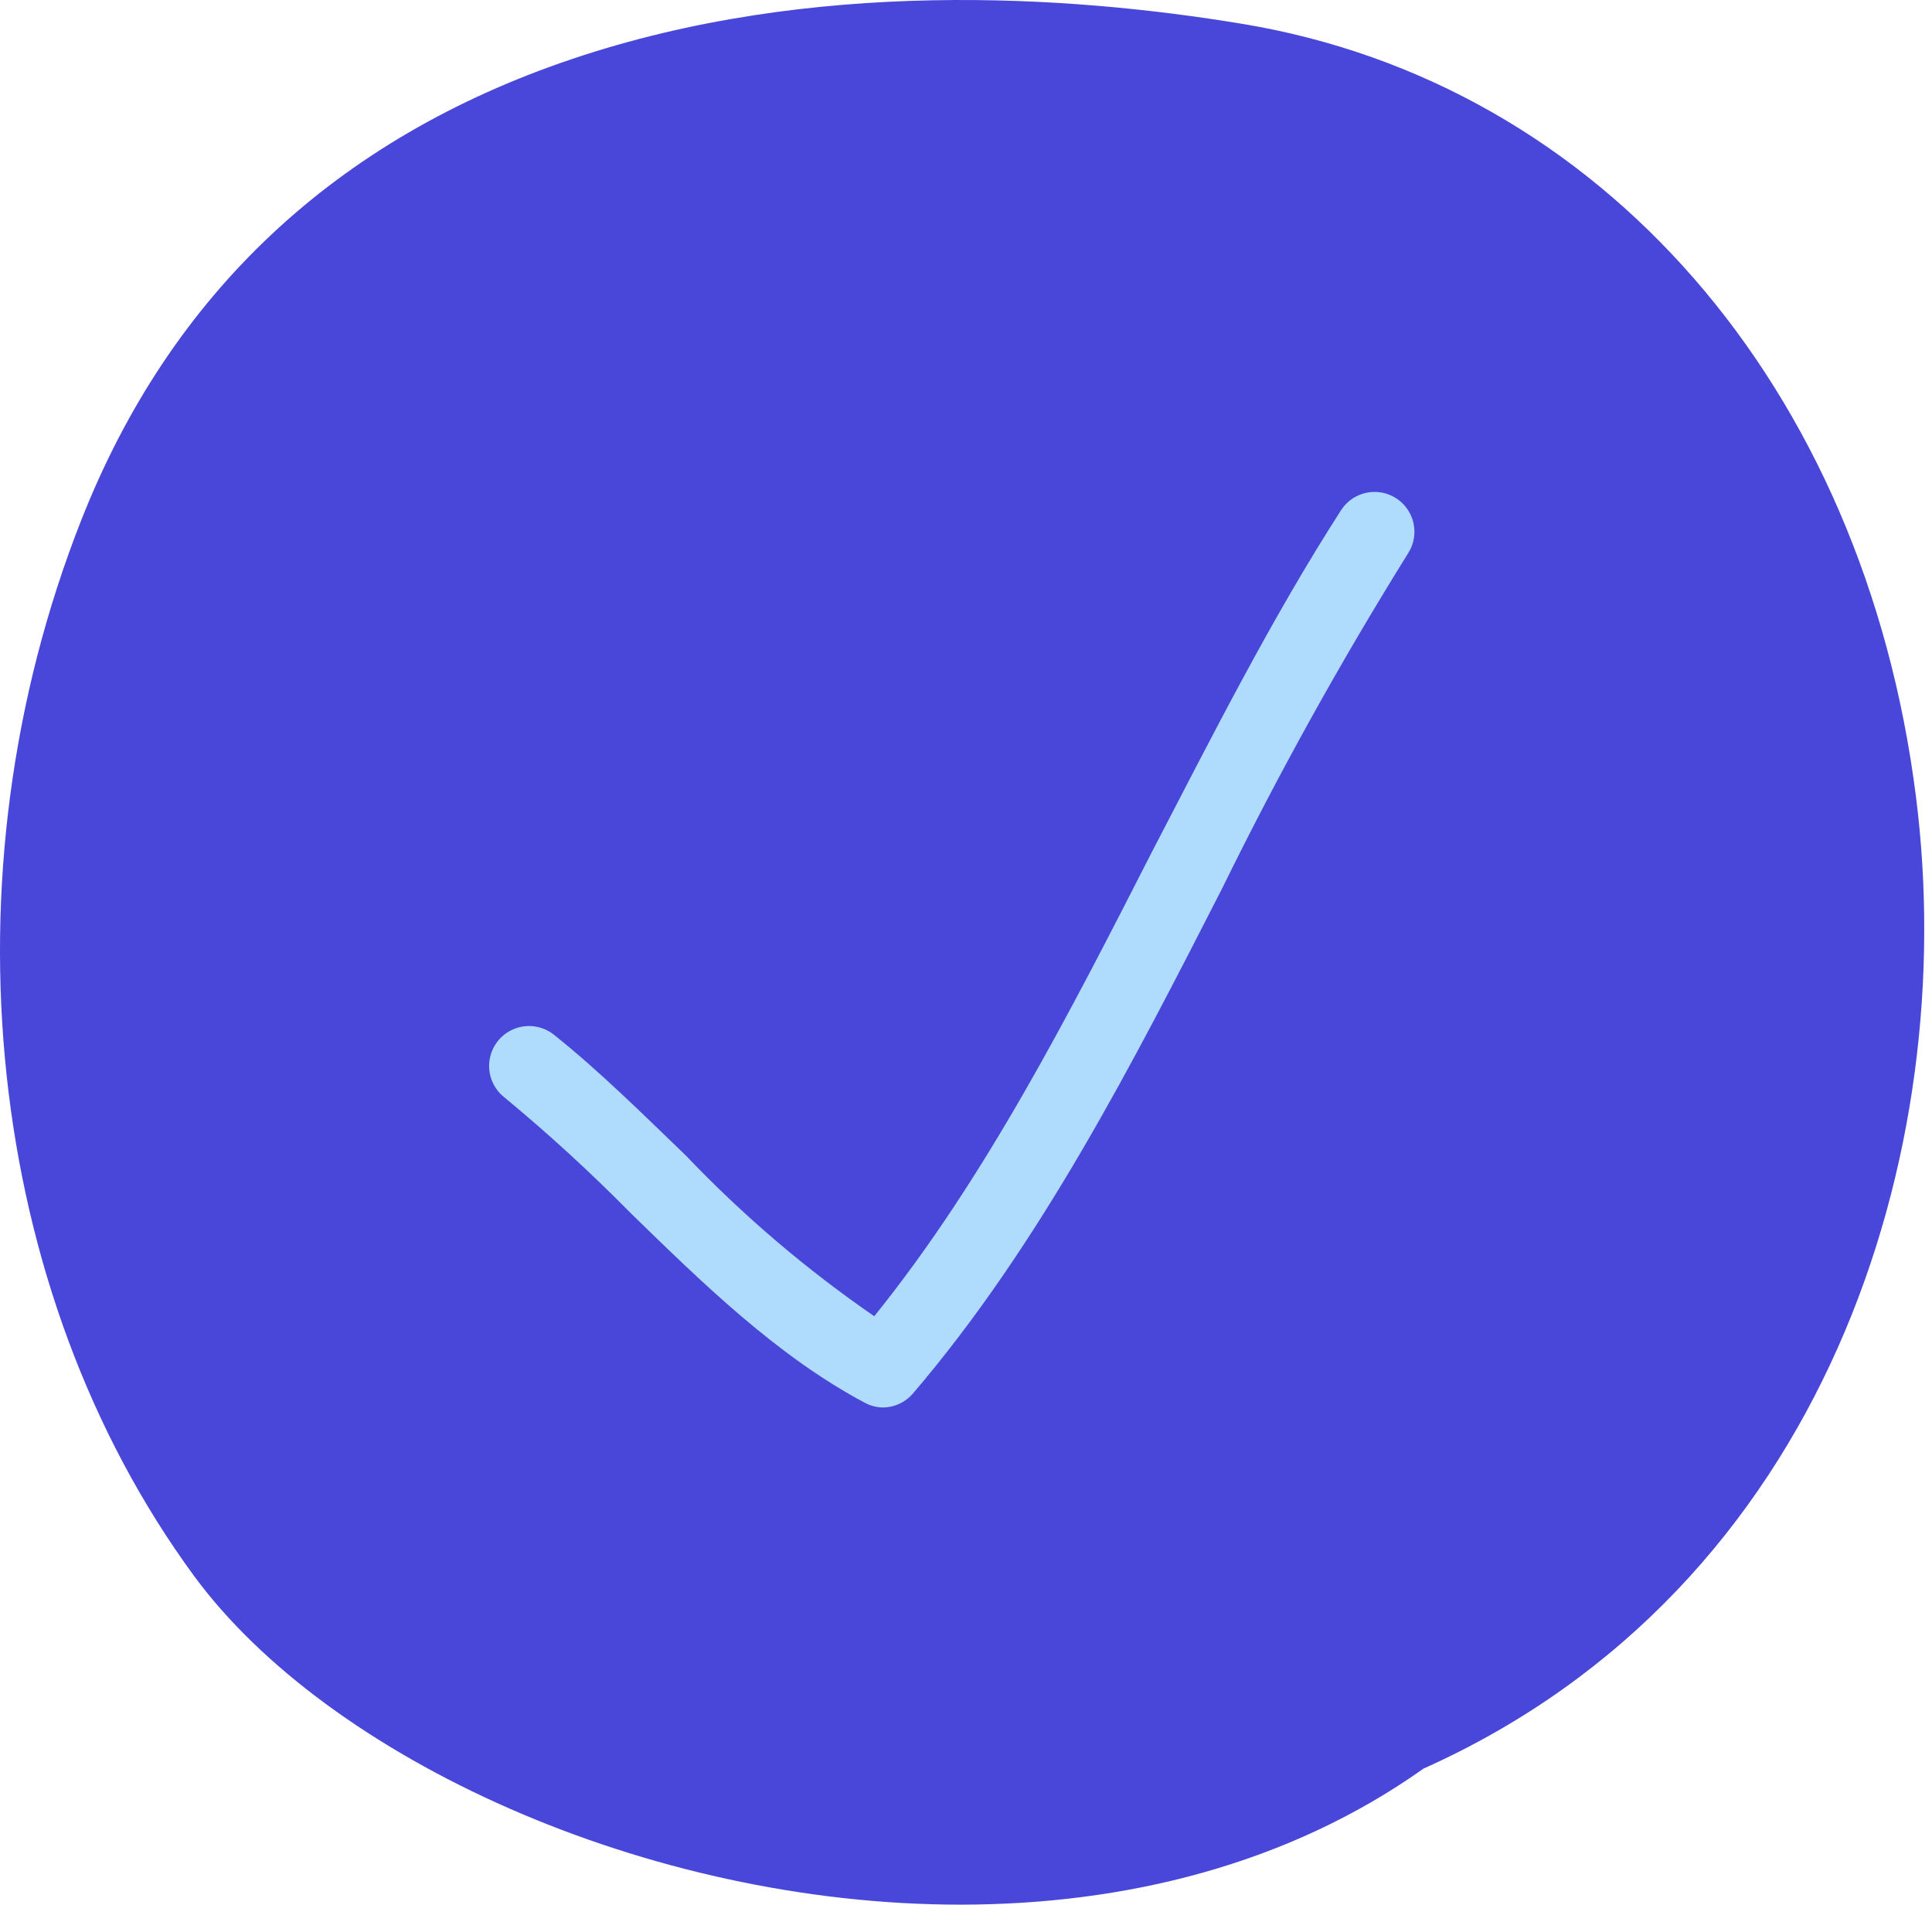
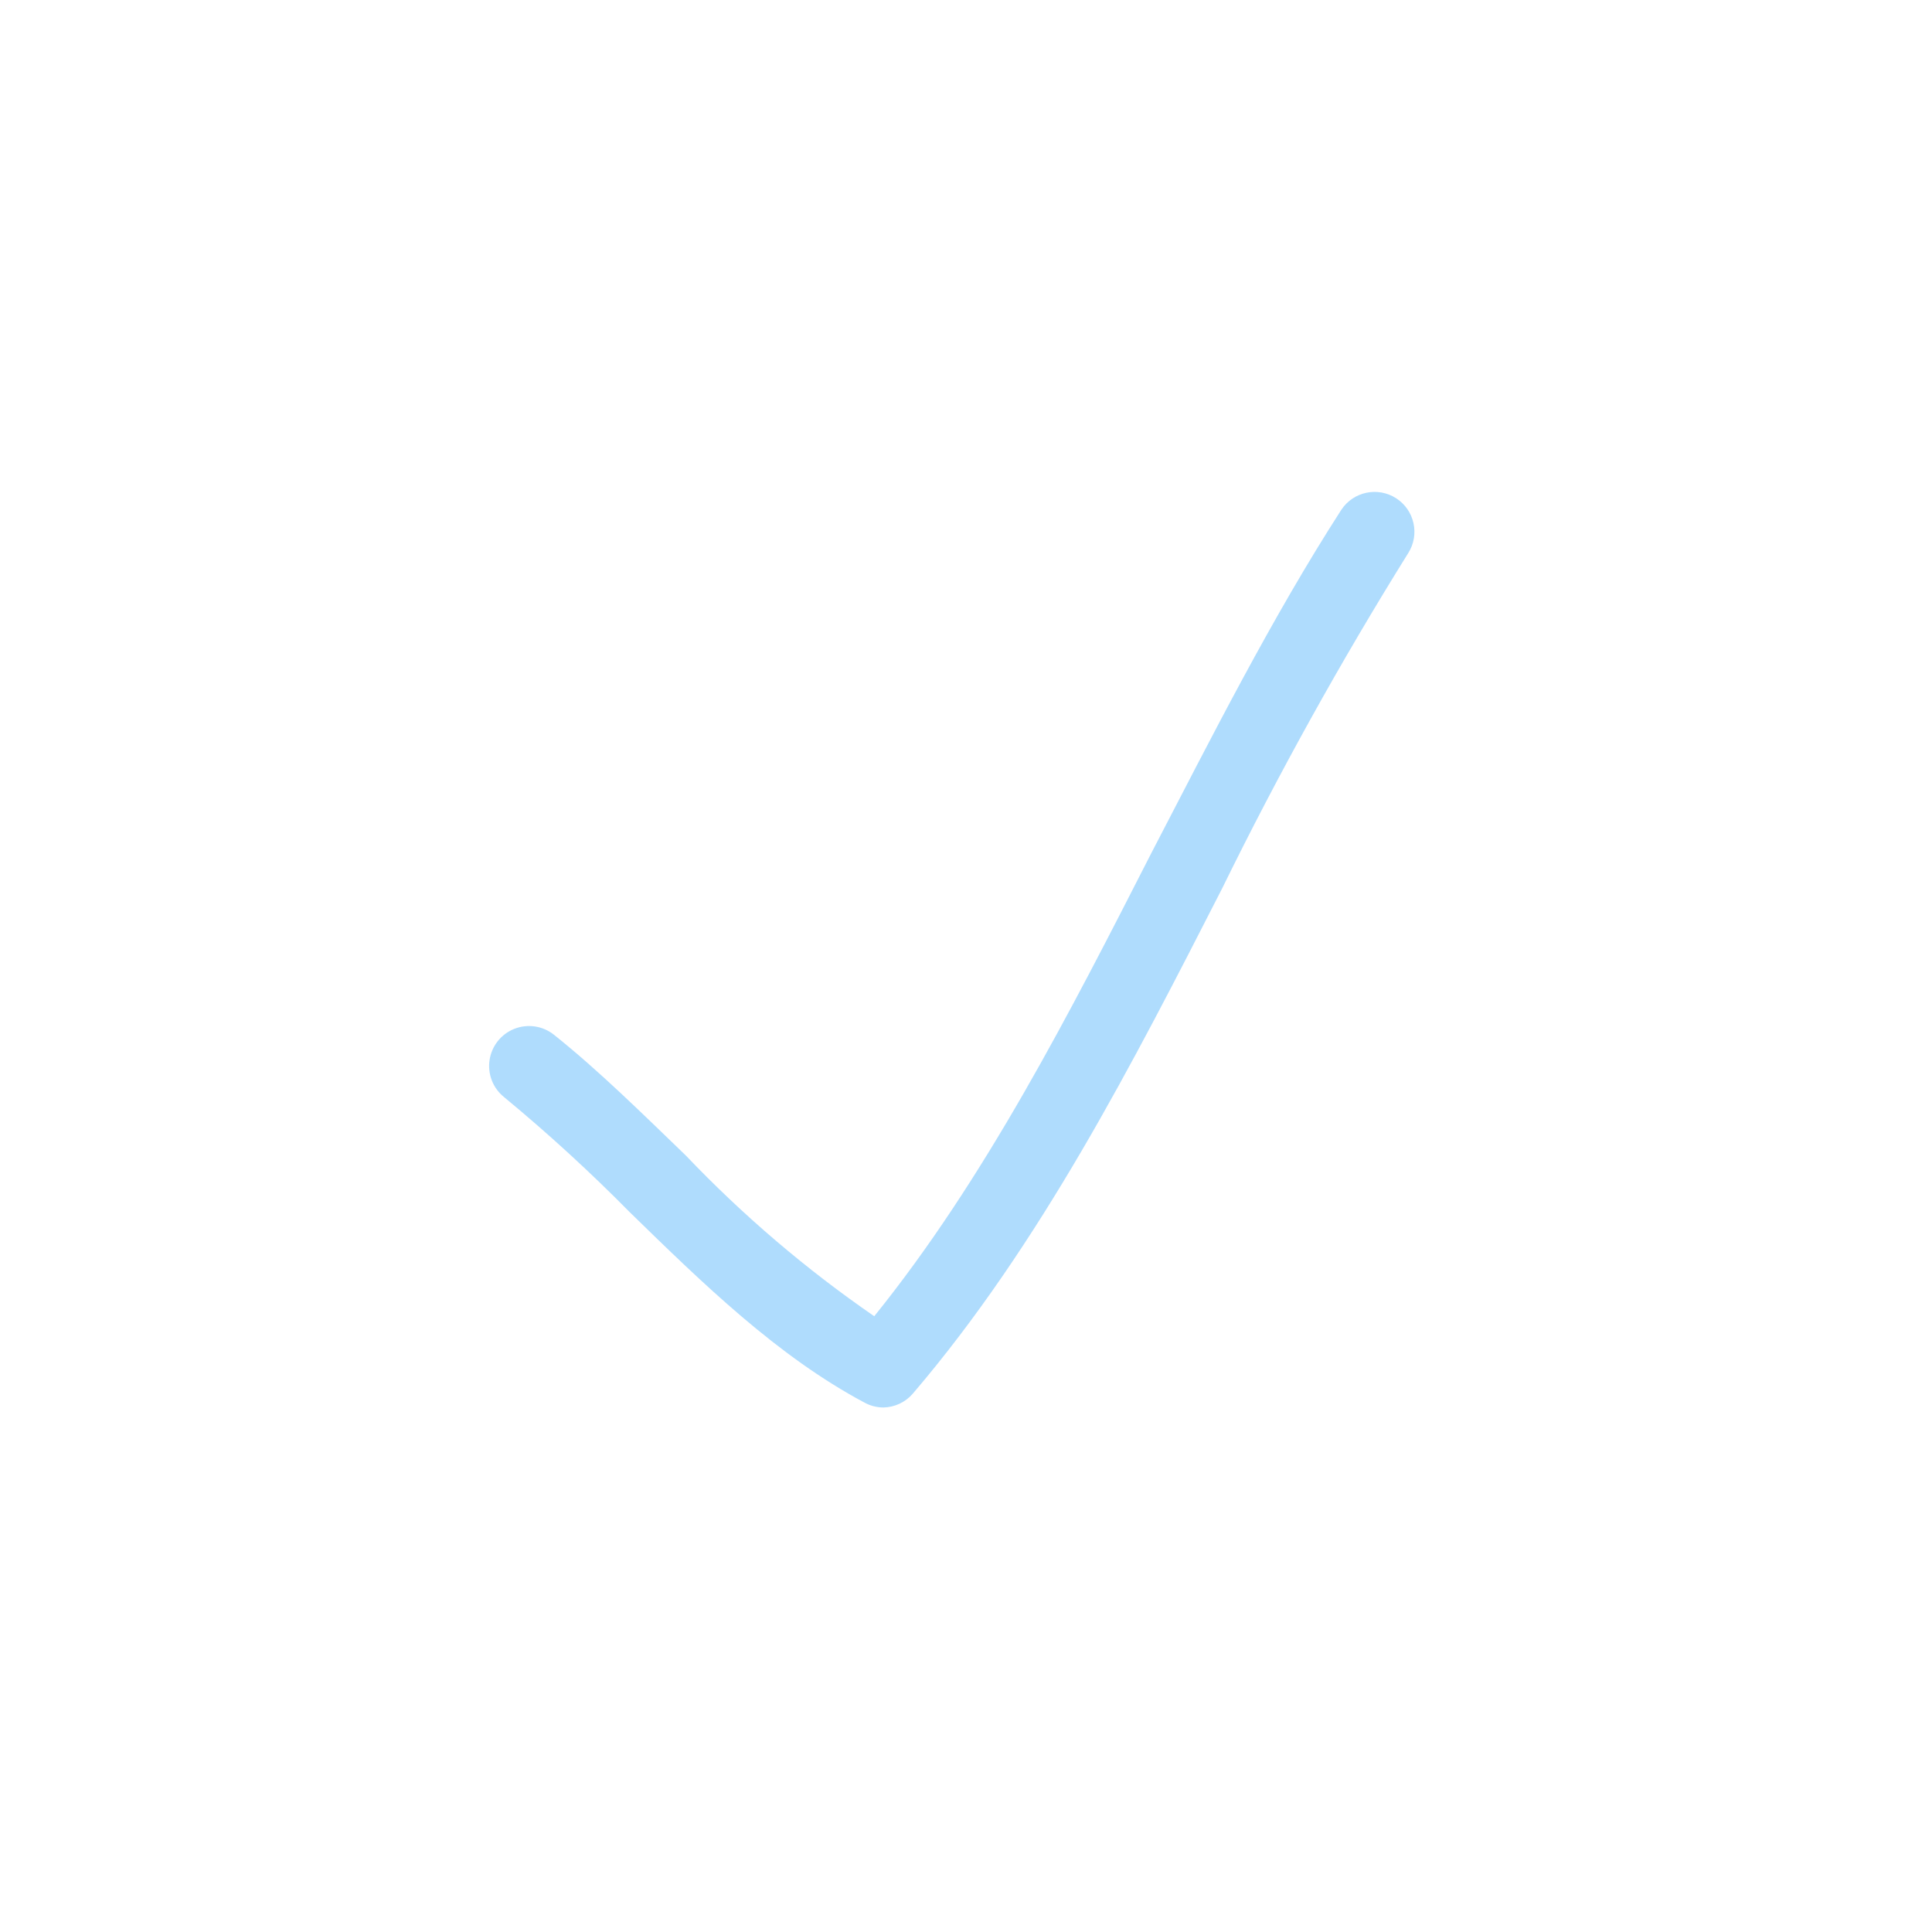
<svg xmlns="http://www.w3.org/2000/svg" width="141" height="139" viewBox="0 0 141 139" fill="none">
-   <path d="M139.829 58.132C136.034 28.191 116.824 6.058 90.648 1.739C78.011 -0.355 59.267 -1.606 41.729 4.313C24.482 10.129 12.442 21.443 5.941 37.934C-4.325 63.964 -1.097 94.211 14.158 115.006C23.915 128.283 47.124 139 70.086 139C82.068 139 93.993 136.092 103.896 129.068C133.285 115.907 143.115 84.031 139.829 58.132Z" fill="#4947D9" />
  <path d="M64.473 102.718C63.996 102.716 63.526 102.596 63.106 102.369C56.737 98.981 51.269 93.644 45.976 88.481C43.062 85.526 39.999 82.72 36.8 80.076C35.984 79.43 35.575 78.397 35.728 77.367C35.88 76.337 36.57 75.467 37.538 75.084C38.506 74.701 39.605 74.863 40.421 75.51C43.722 78.142 46.935 81.327 50.047 84.323C54.217 88.697 58.827 92.629 63.804 96.058C71.889 86.038 78.07 73.925 84.061 62.19C88.424 53.799 92.786 45.132 97.89 37.207C98.769 35.875 100.556 35.499 101.896 36.365C103.236 37.23 103.629 39.014 102.776 40.362C97.839 48.286 93.306 56.454 89.194 64.836C82.665 77.604 75.918 90.823 66.625 101.7C66.086 102.331 65.303 102.701 64.473 102.718Z" fill="#AFDCFD" />
</svg>